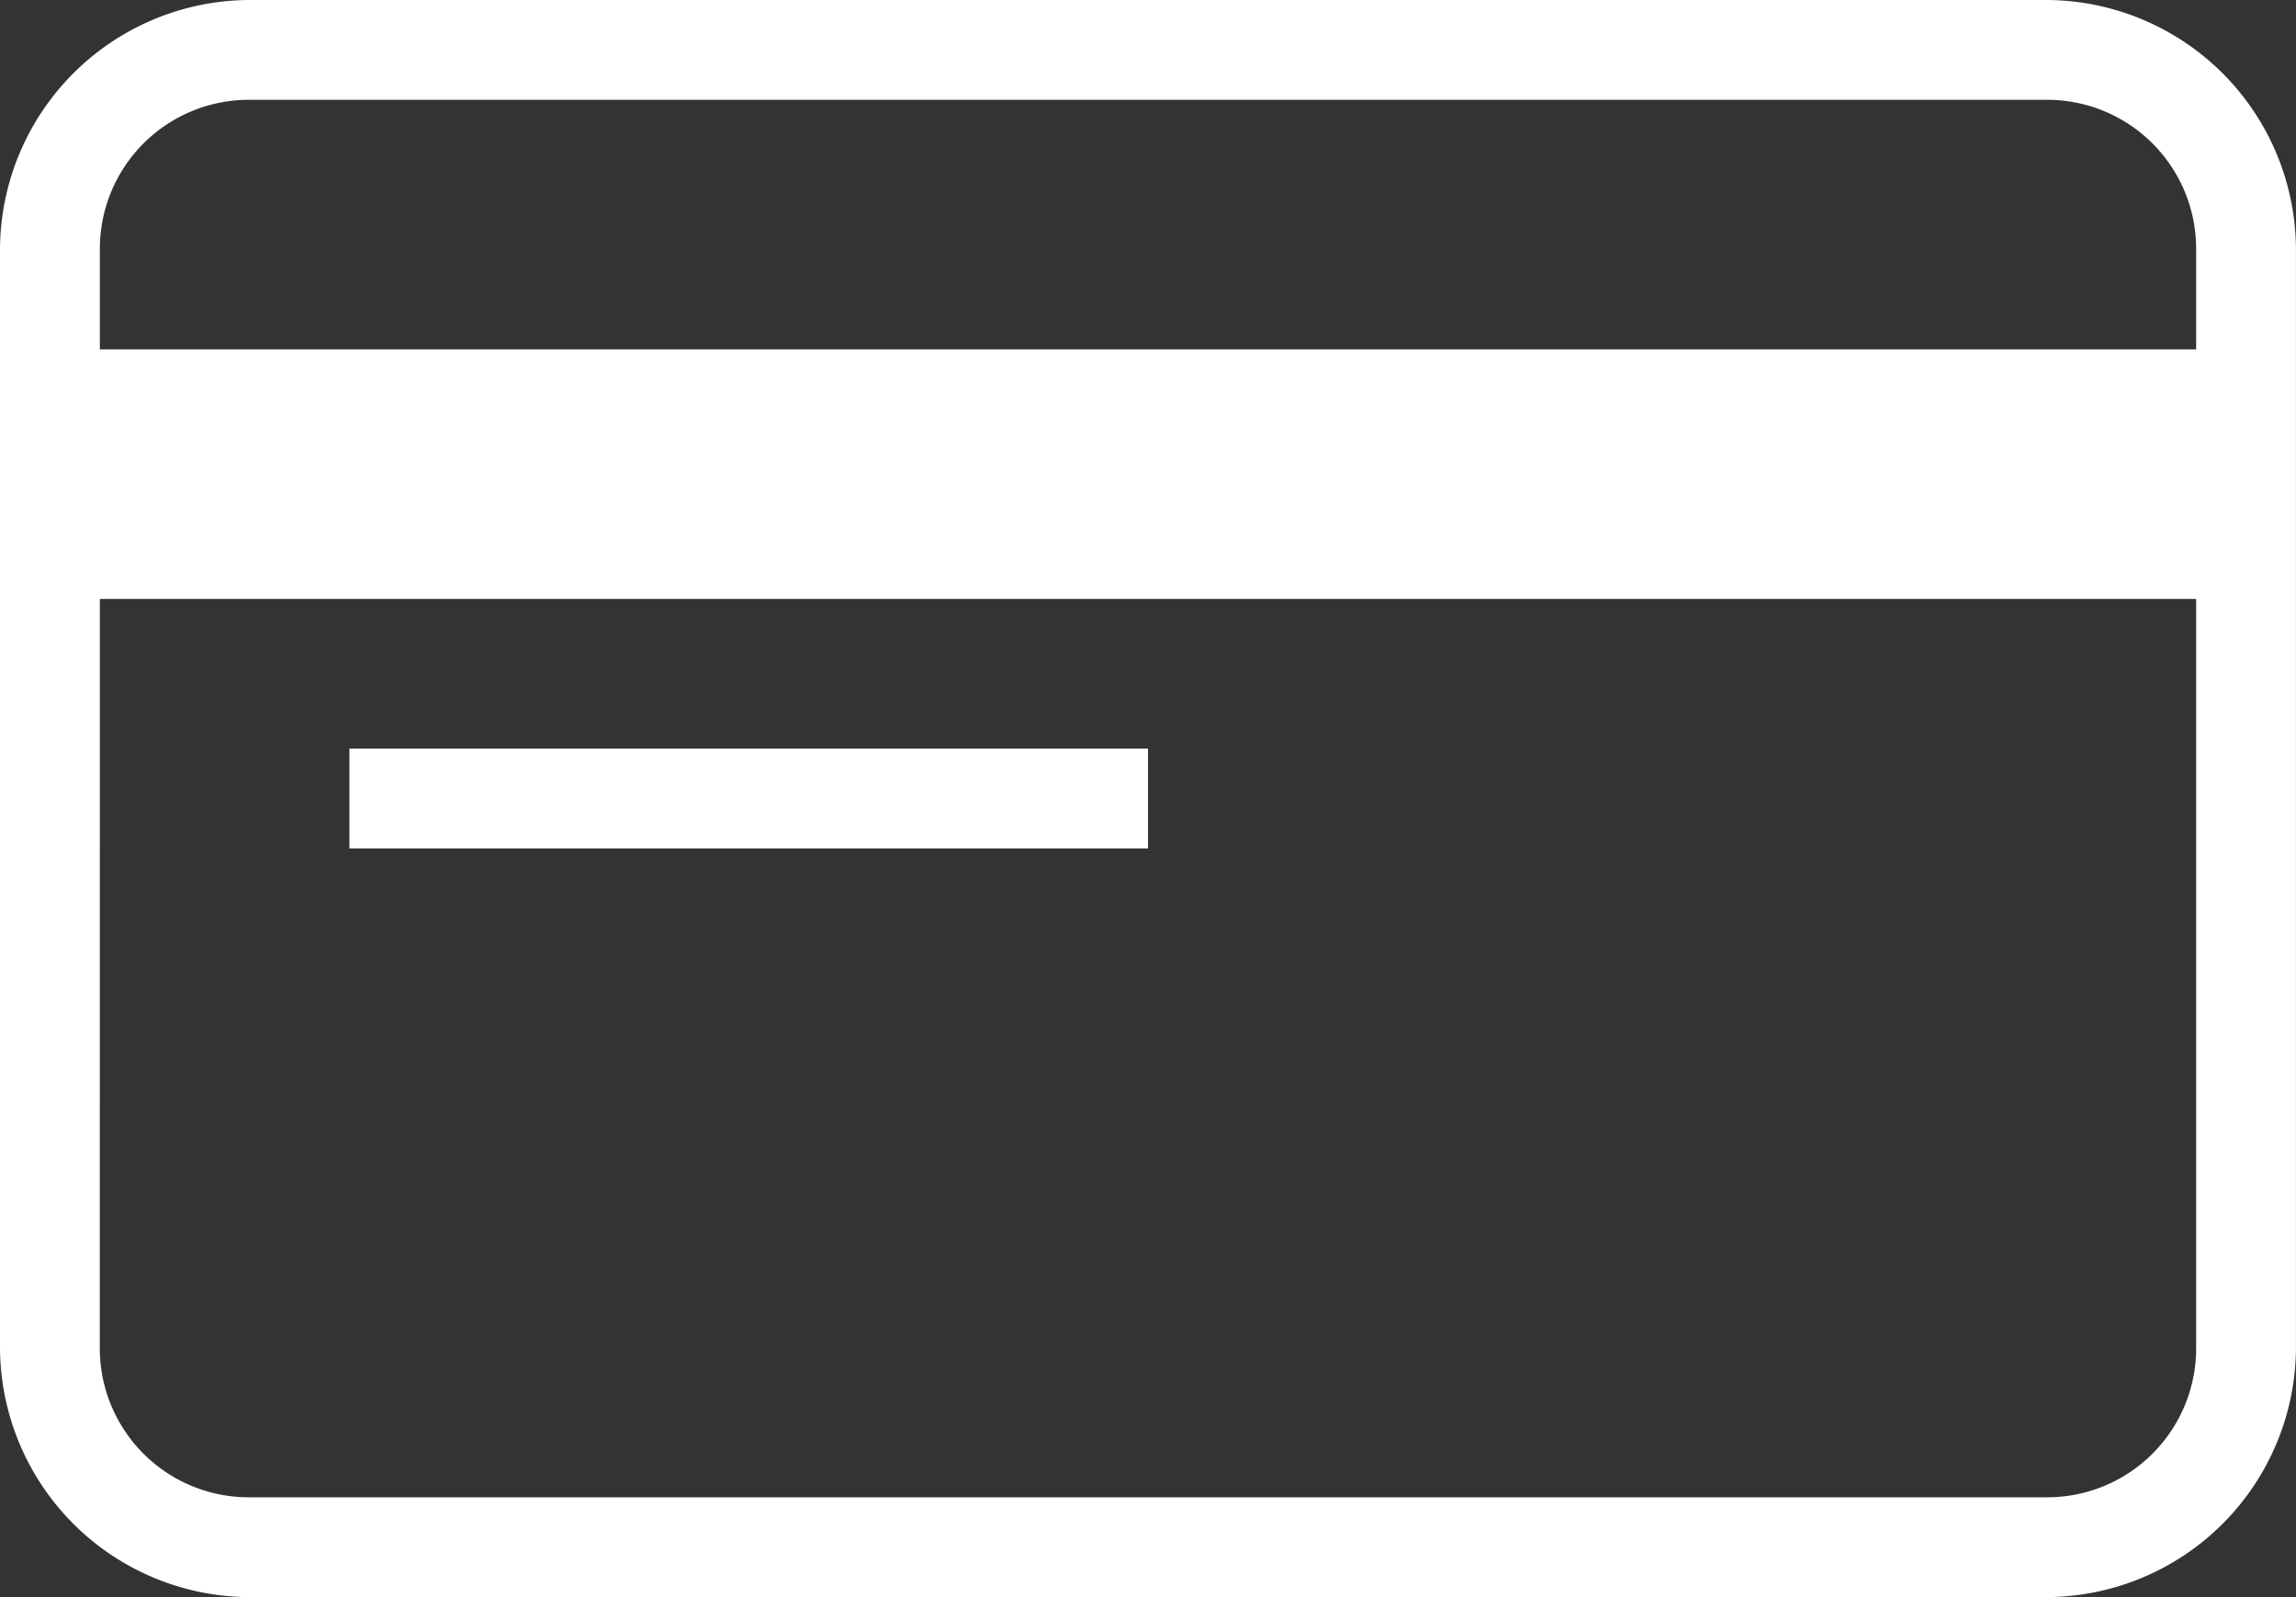
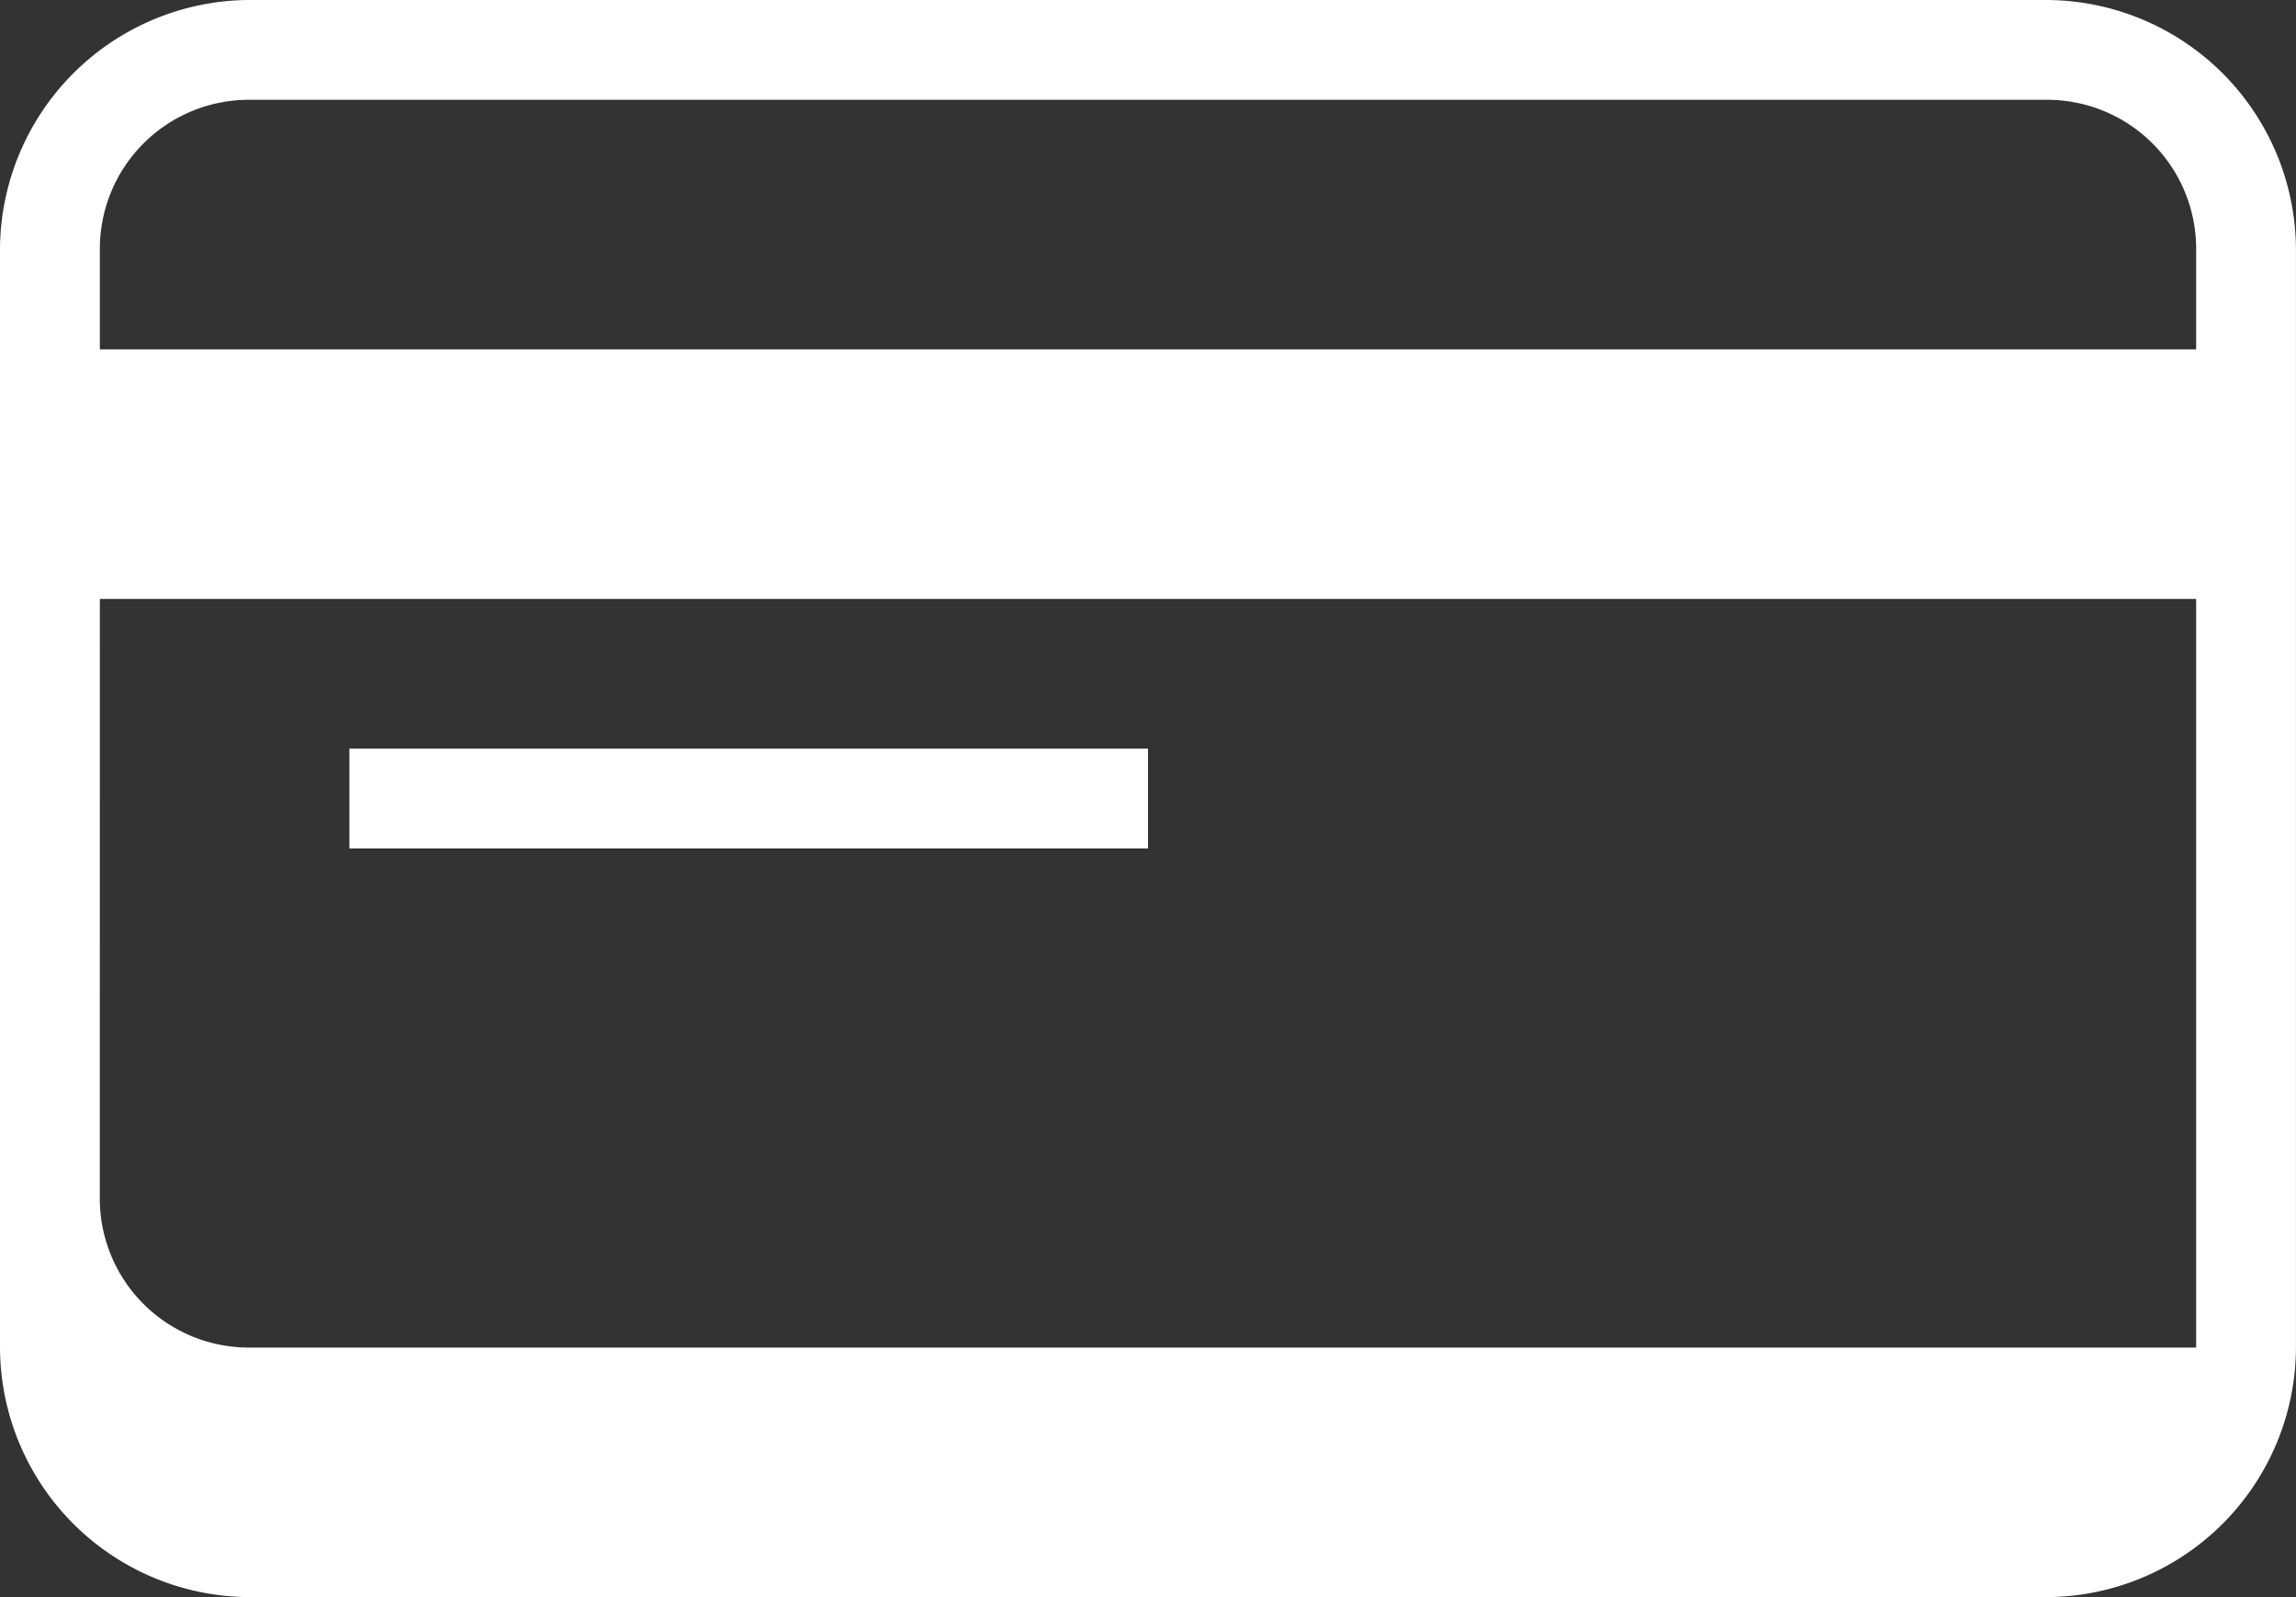
<svg xmlns="http://www.w3.org/2000/svg" width="53.188" height="37" viewBox="0 0 53.188 37">
  <rect x="0" y="0" width="53.188" height="37" fill="#333333" stroke="none" />
  <defs>
    <style>
      .cls-1 {
        fill: #fff;
      }
    </style>
  </defs>
-   <path id="icons8-kreditkarte" class="cls-1" d="M7.781,9A5.8,5.8,0,0,0,2,14.781V40.219A5.8,5.8,0,0,0,7.781,46H49.406a5.8,5.8,0,0,0,5.781-5.781V14.781A5.8,5.8,0,0,0,49.406,9Zm0,2.312H49.406a3.452,3.452,0,0,1,3.469,3.469v2.313H4.313V14.781A3.452,3.452,0,0,1,7.781,11.312ZM4.313,22.875H52.875V40.219a3.452,3.452,0,0,1-3.469,3.469H7.781a3.452,3.452,0,0,1-3.469-3.469Zm5.781,3.469v2.312h18.5V26.344Z" transform="translate(-2 -9)" />
+   <path id="icons8-kreditkarte" class="cls-1" d="M7.781,9A5.8,5.8,0,0,0,2,14.781V40.219A5.8,5.8,0,0,0,7.781,46H49.406a5.8,5.8,0,0,0,5.781-5.781V14.781A5.8,5.8,0,0,0,49.406,9Zm0,2.312H49.406a3.452,3.452,0,0,1,3.469,3.469v2.313H4.313V14.781A3.452,3.452,0,0,1,7.781,11.312ZM4.313,22.875H52.875V40.219H7.781a3.452,3.452,0,0,1-3.469-3.469Zm5.781,3.469v2.312h18.5V26.344Z" transform="translate(-2 -9)" />
</svg>